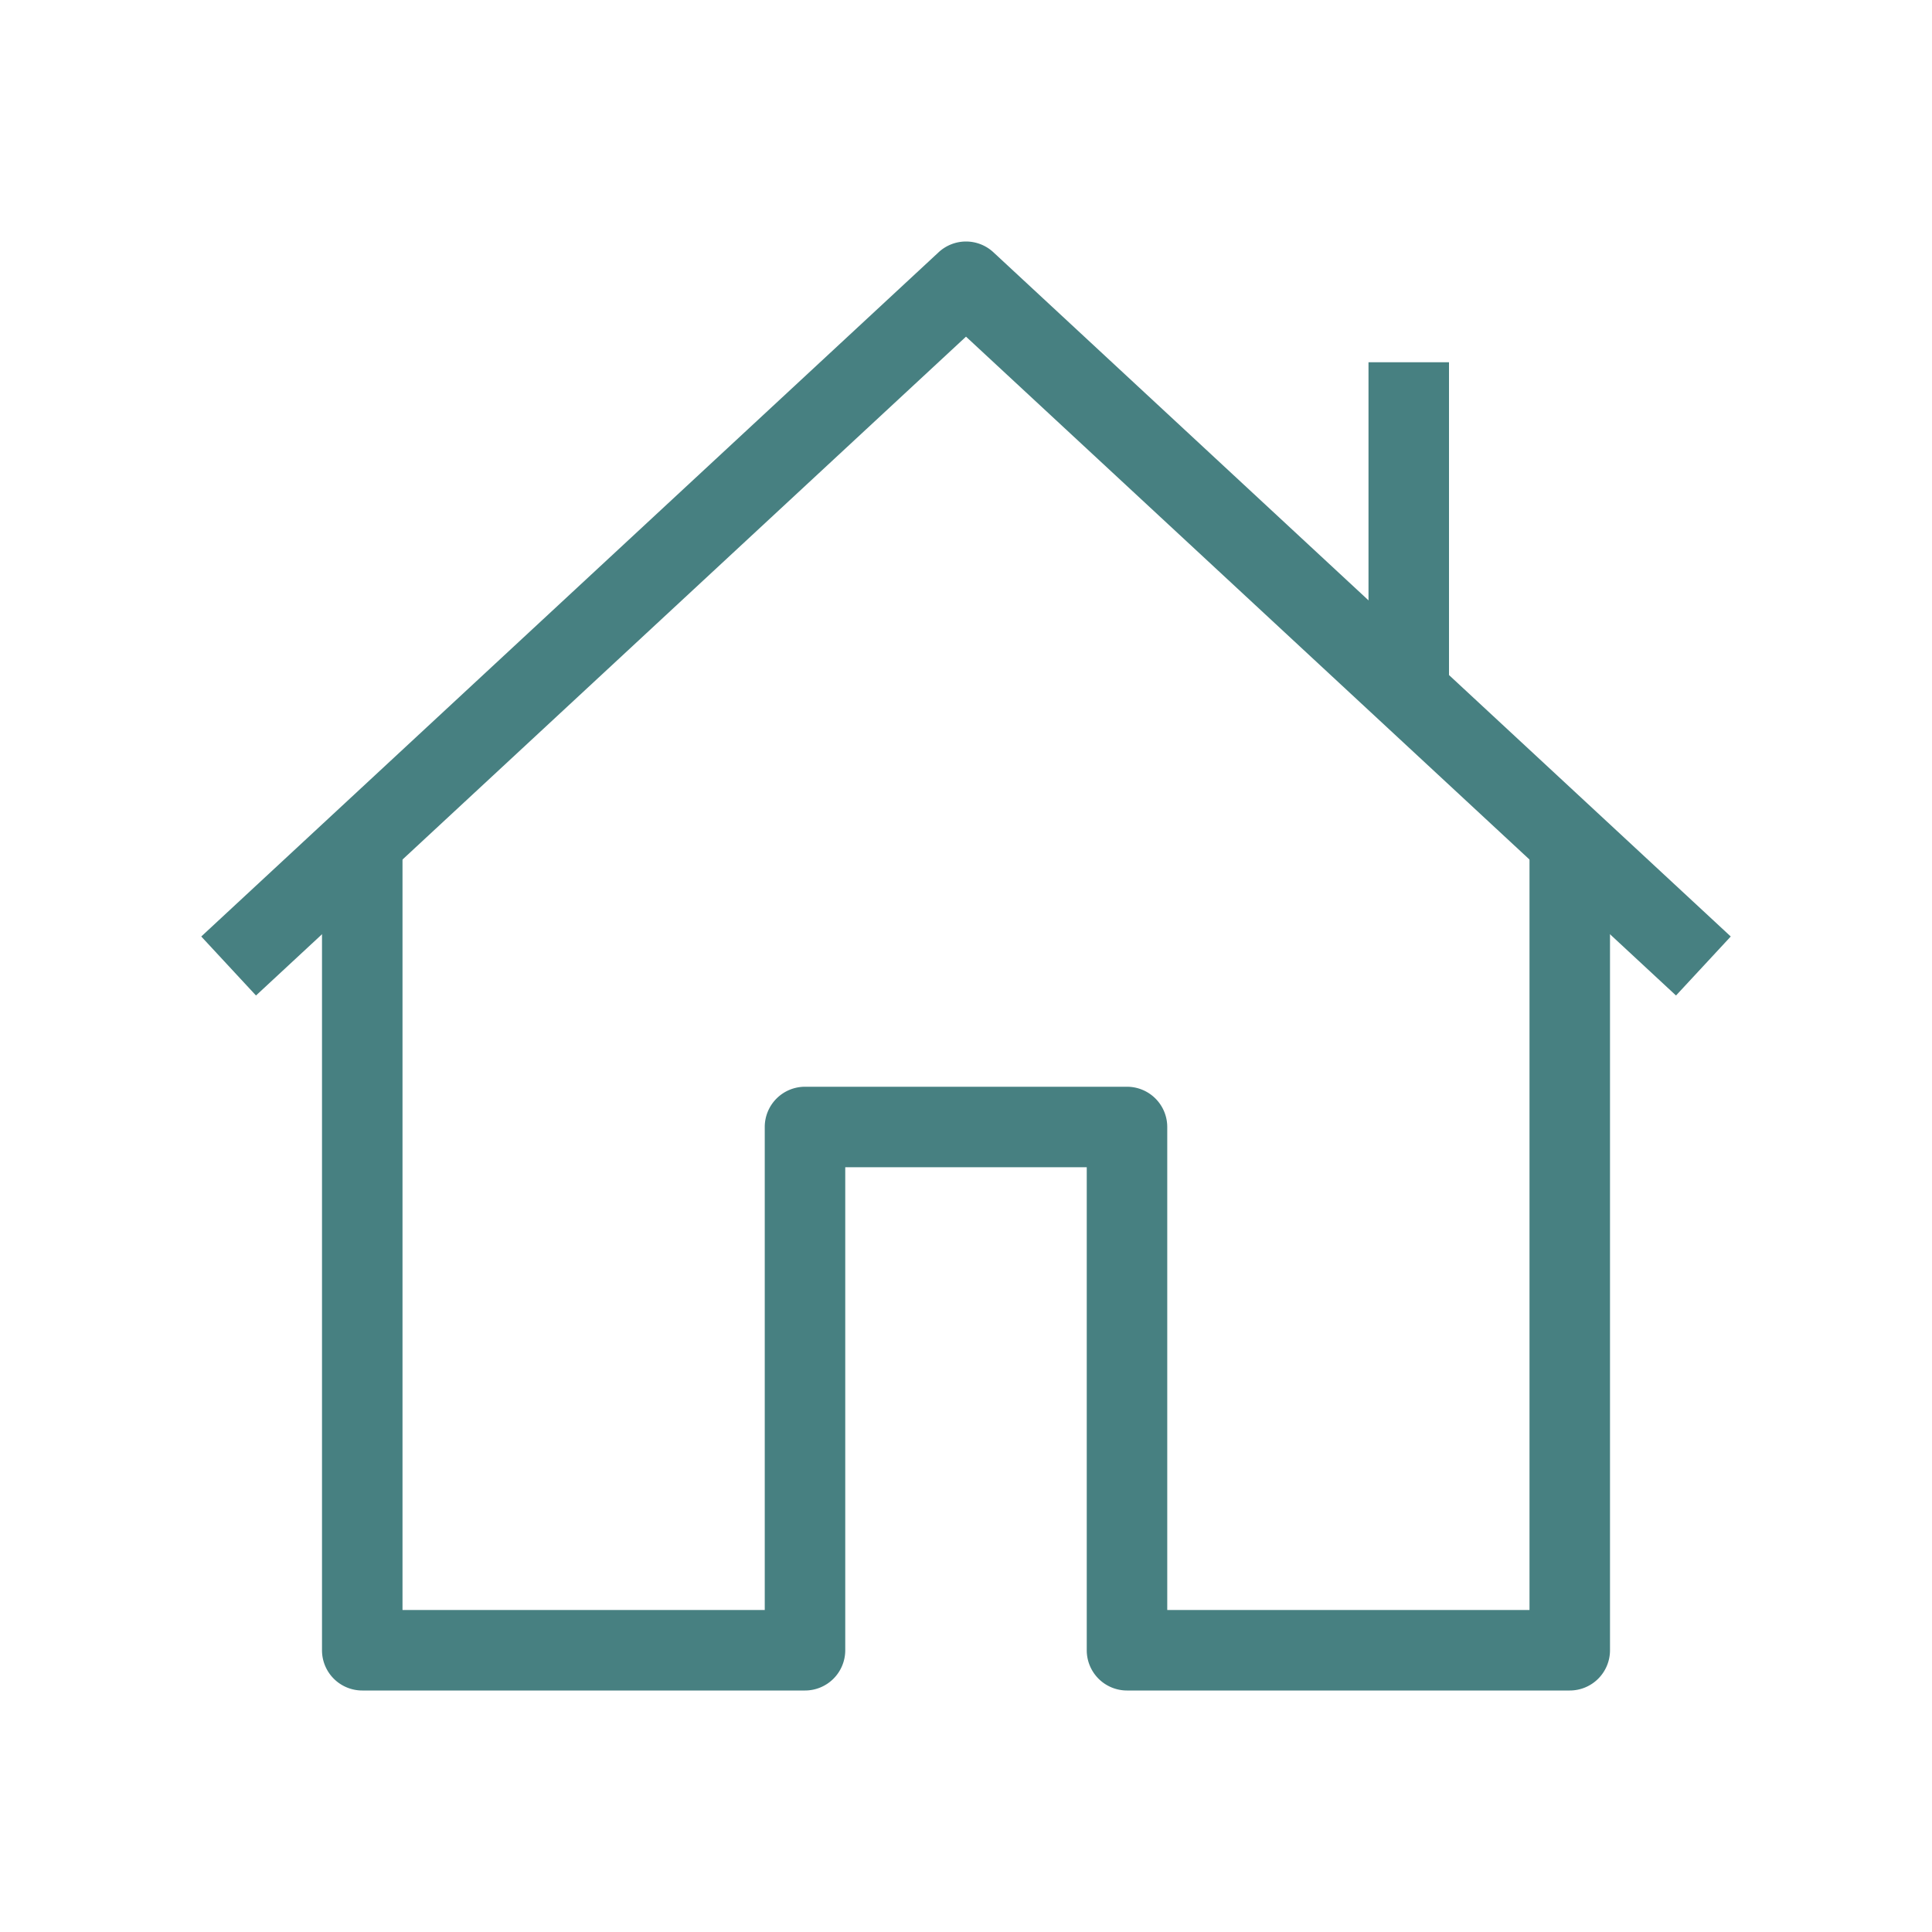
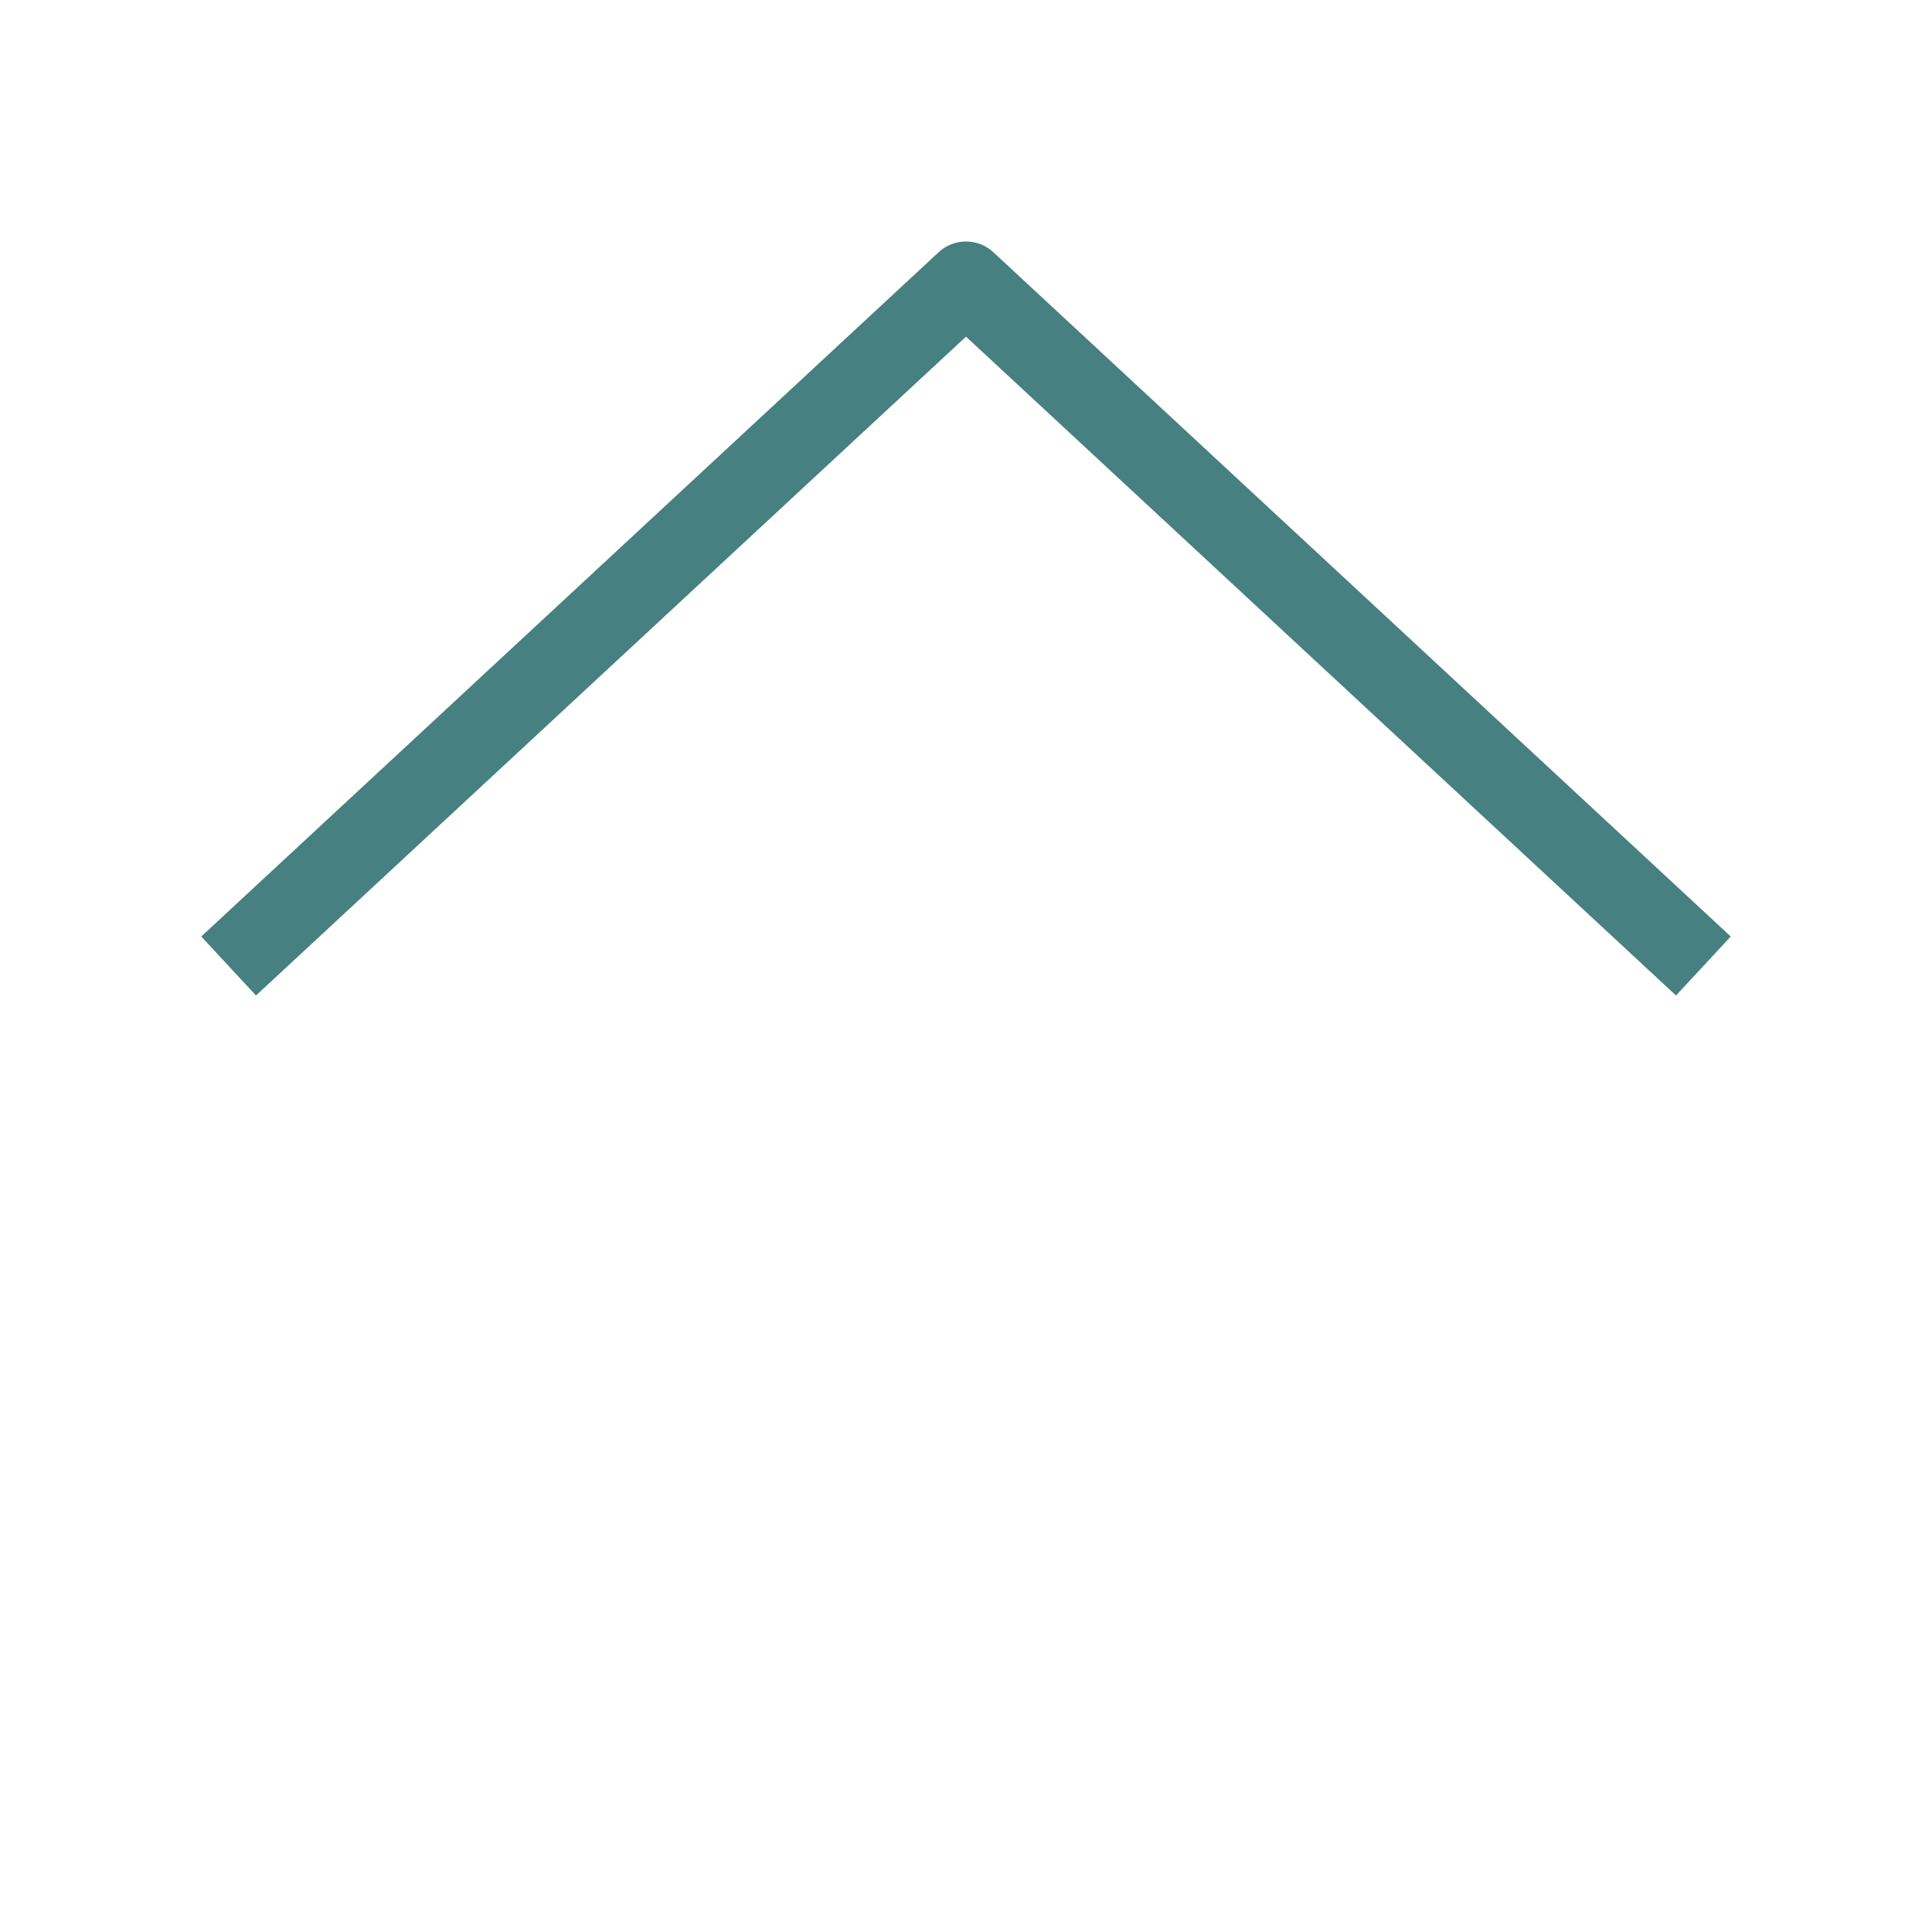
<svg xmlns="http://www.w3.org/2000/svg" data-name="Suncorp Default" width="48" height="48" viewBox="0 0 48 48">
  <title>Icon</title>
  <g fill="#478081">
-     <path d="M39 42H28a1 1 0 0 1-1-1V29h-6v12a1 1 0 0 1-1 1H9a1 1 0 0 1-1-1V21h2v19h9V28a1 1 0 0 1 1-1h8a1 1 0 0 1 1 1v12h9V21h2v20a1 1 0 0 1-1 1z" />
    <path d="M41.64 24.733L24 8.364 6.36 24.733 5 23.267l18.32-17a1 1 0 0 1 1.36 0l18.32 17z" />
-     <path d="M34 9h2v8h-2z" />
  </g>
</svg>